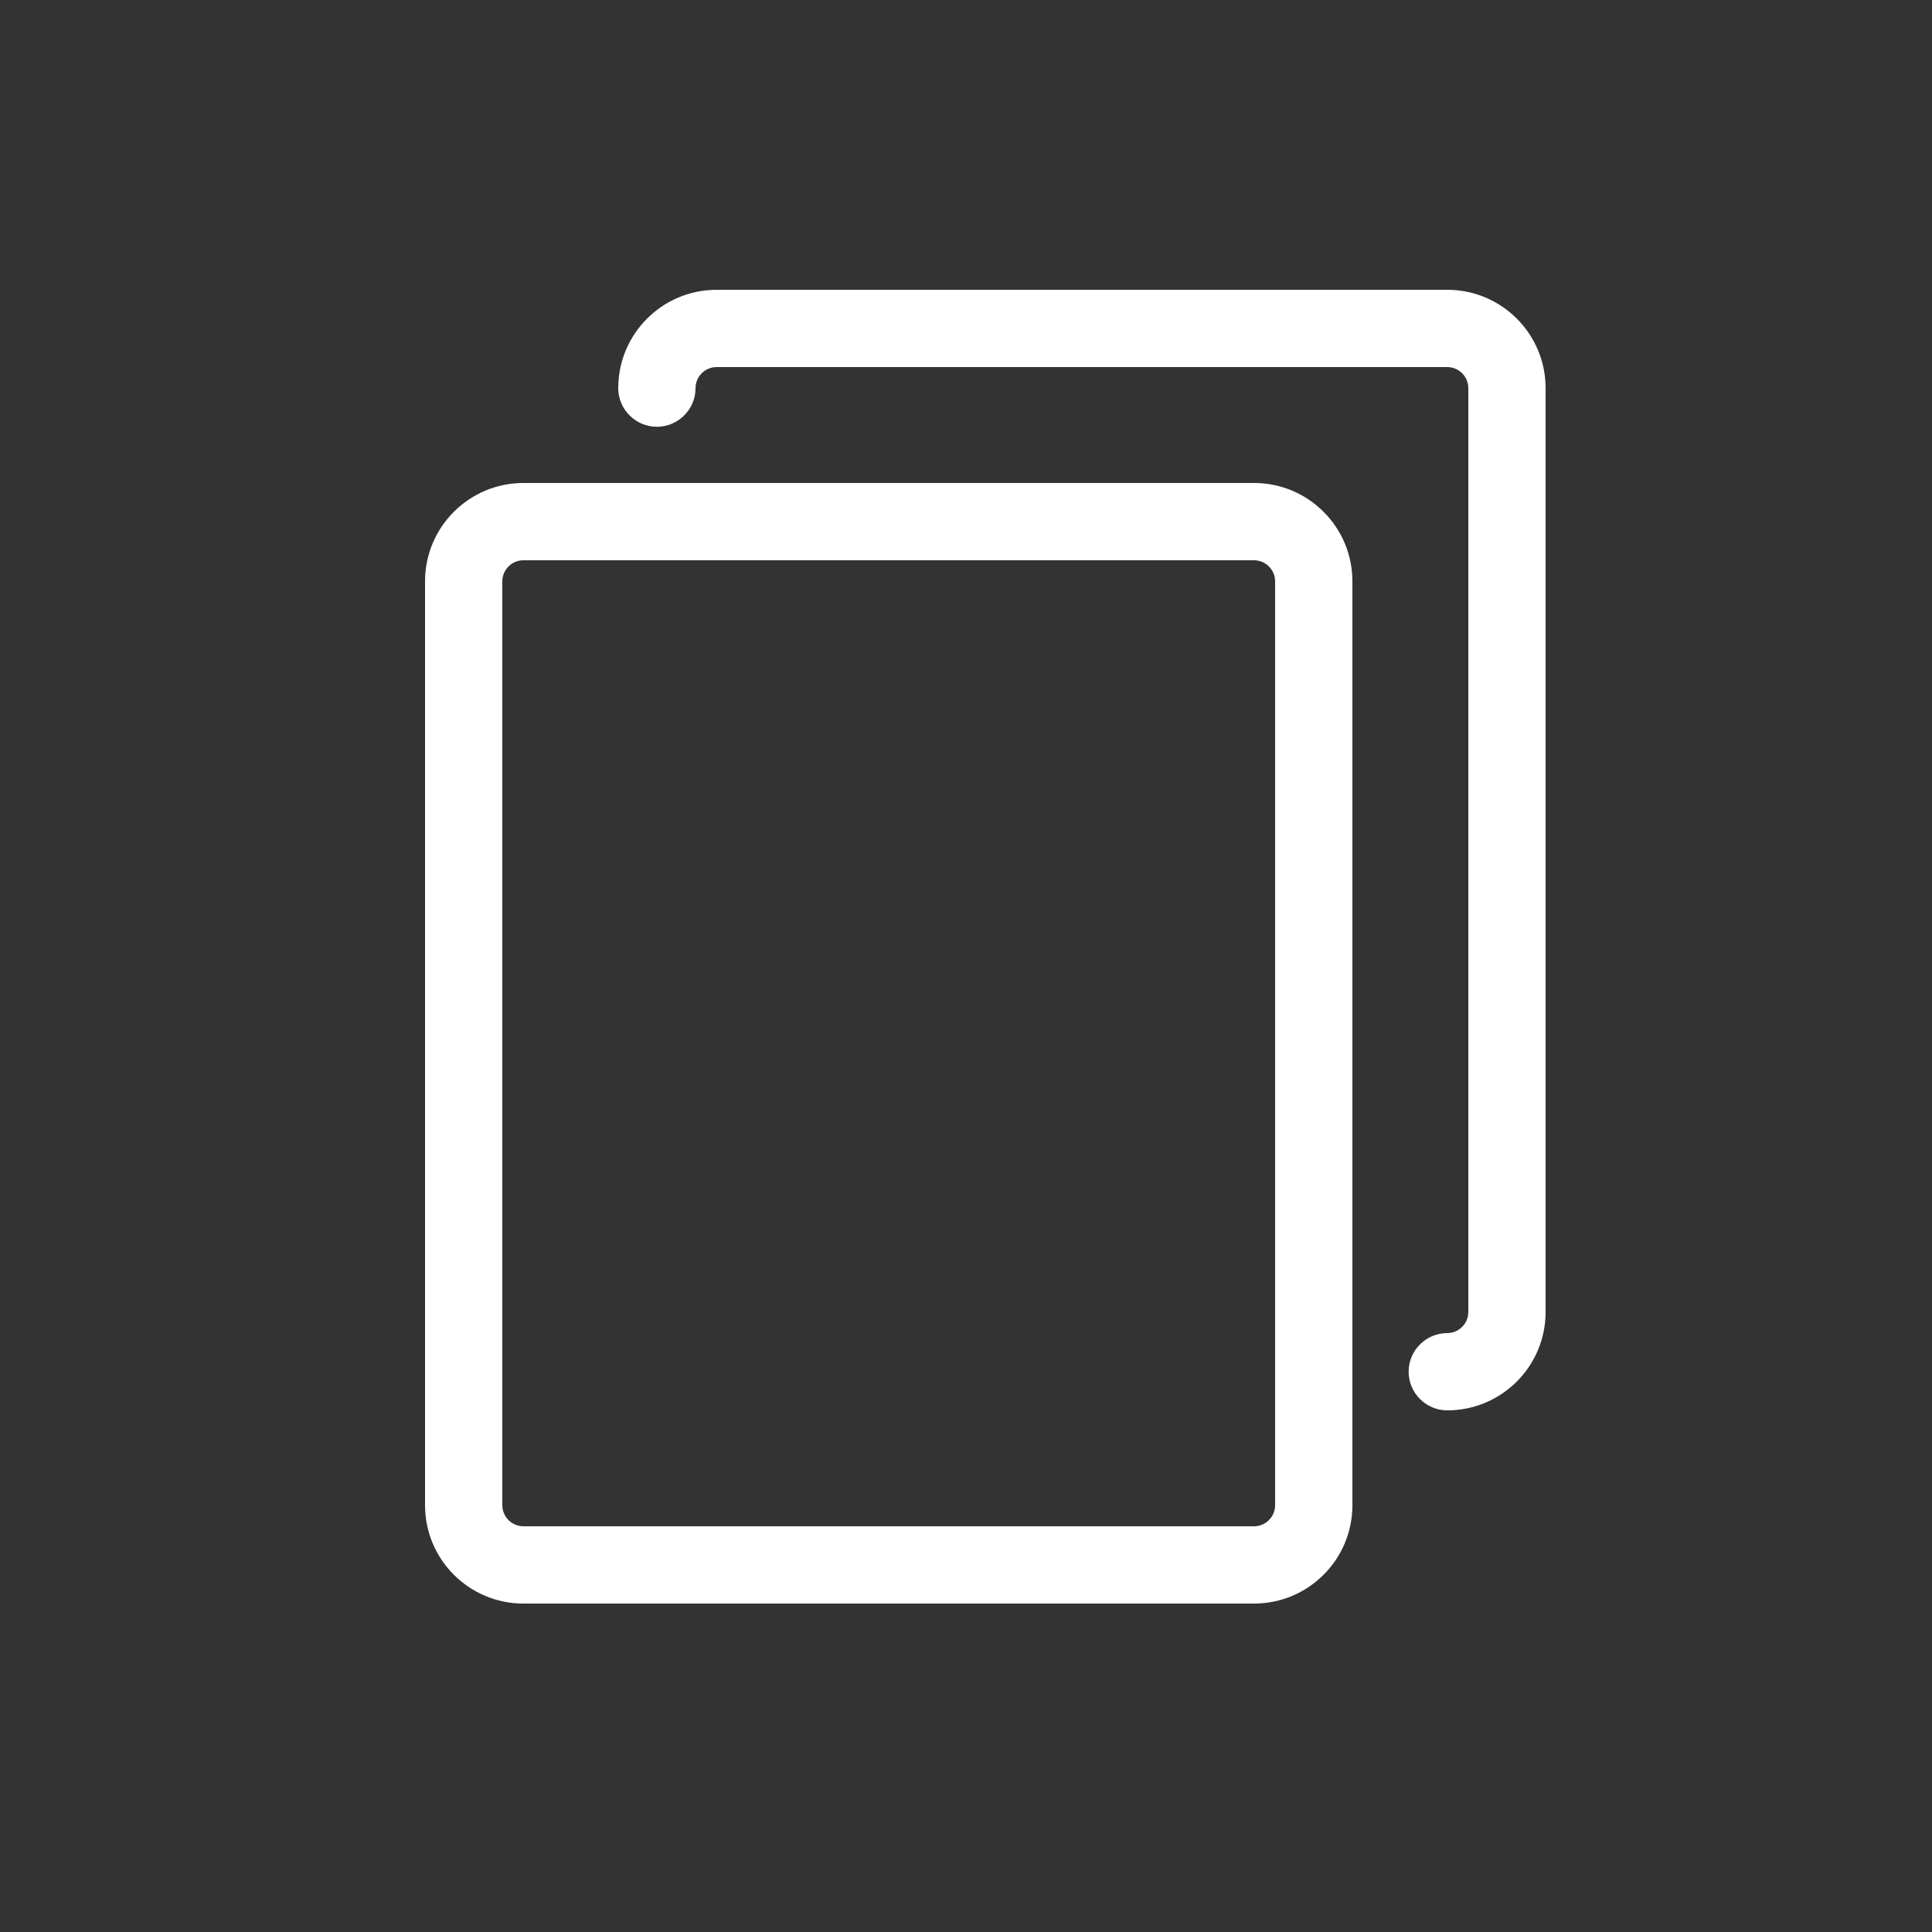
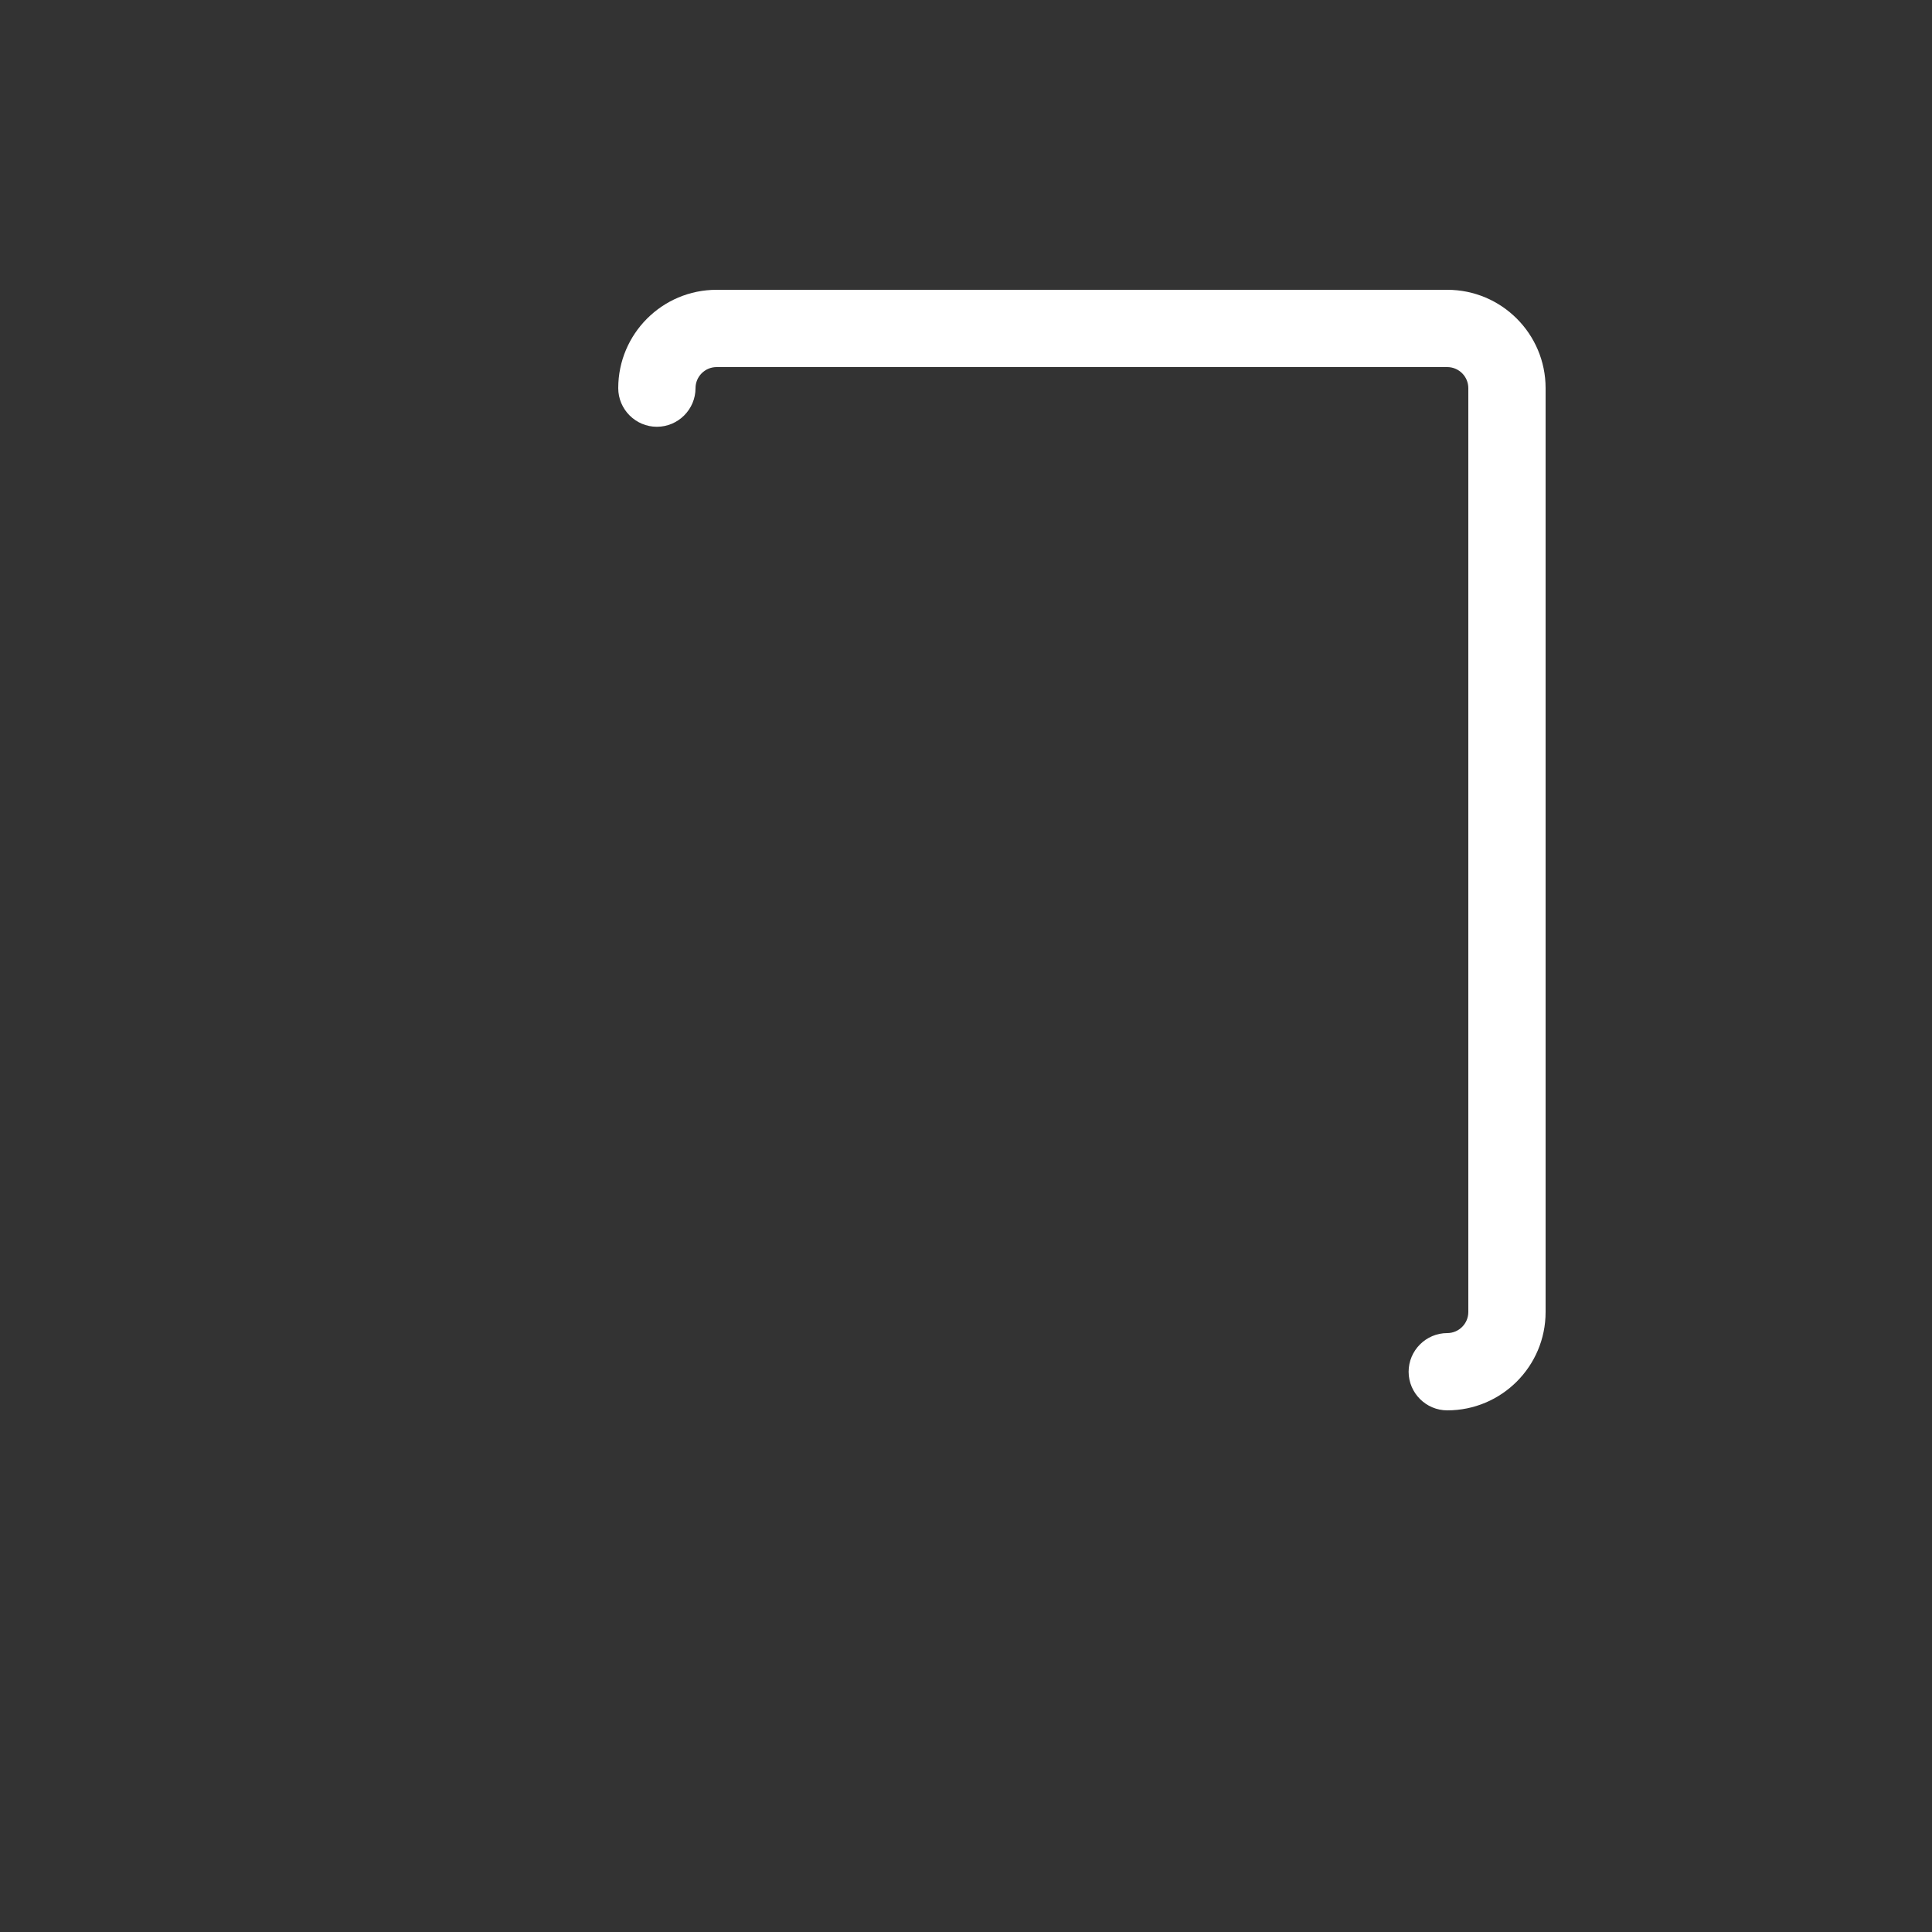
<svg xmlns="http://www.w3.org/2000/svg" height="100px" width="100px" fill="#ffffff" version="1.1" x="0px" y="0px" viewBox="0 0 100 100" style="enable-background:new 0 0 100 100;" xml:space="preserve">
  <rect x="0" y="0" width="100" height="100" fill="#333333" stroke="none" />
  <g>
-     <path d="M27.09,83h37.82c2.81,0,5.09-2.28,5.09-5.09V30.09c0-2.81-2.28-5.09-5.09-5.09H27.09C24.28,25,22,27.28,22,30.09v47.82   C22,80.72,24.28,83,27.09,83z M26,30.09c0-0.6,0.49-1.09,1.09-1.09h37.82c0.6,0,1.09,0.49,1.09,1.09v47.82   c0,0.6-0.49,1.09-1.09,1.09H27.09c-0.6,0-1.09-0.49-1.09-1.09V30.09z" />
    <path d="M74.91,15H37.09C34.28,15,32,17.28,32,20.09c0,1.1,0.9,2,2,2s2-0.9,2-2c0-0.6,0.49-1.09,1.09-1.09h37.82   c0.6,0,1.09,0.49,1.09,1.09v47.82c0,0.6-0.49,1.09-1.09,1.09c-1.1,0-2,0.9-2,2s0.9,2,2,2c2.81,0,5.09-2.28,5.09-5.09V20.09   C80,17.28,77.72,15,74.91,15z" />
  </g>
</svg>